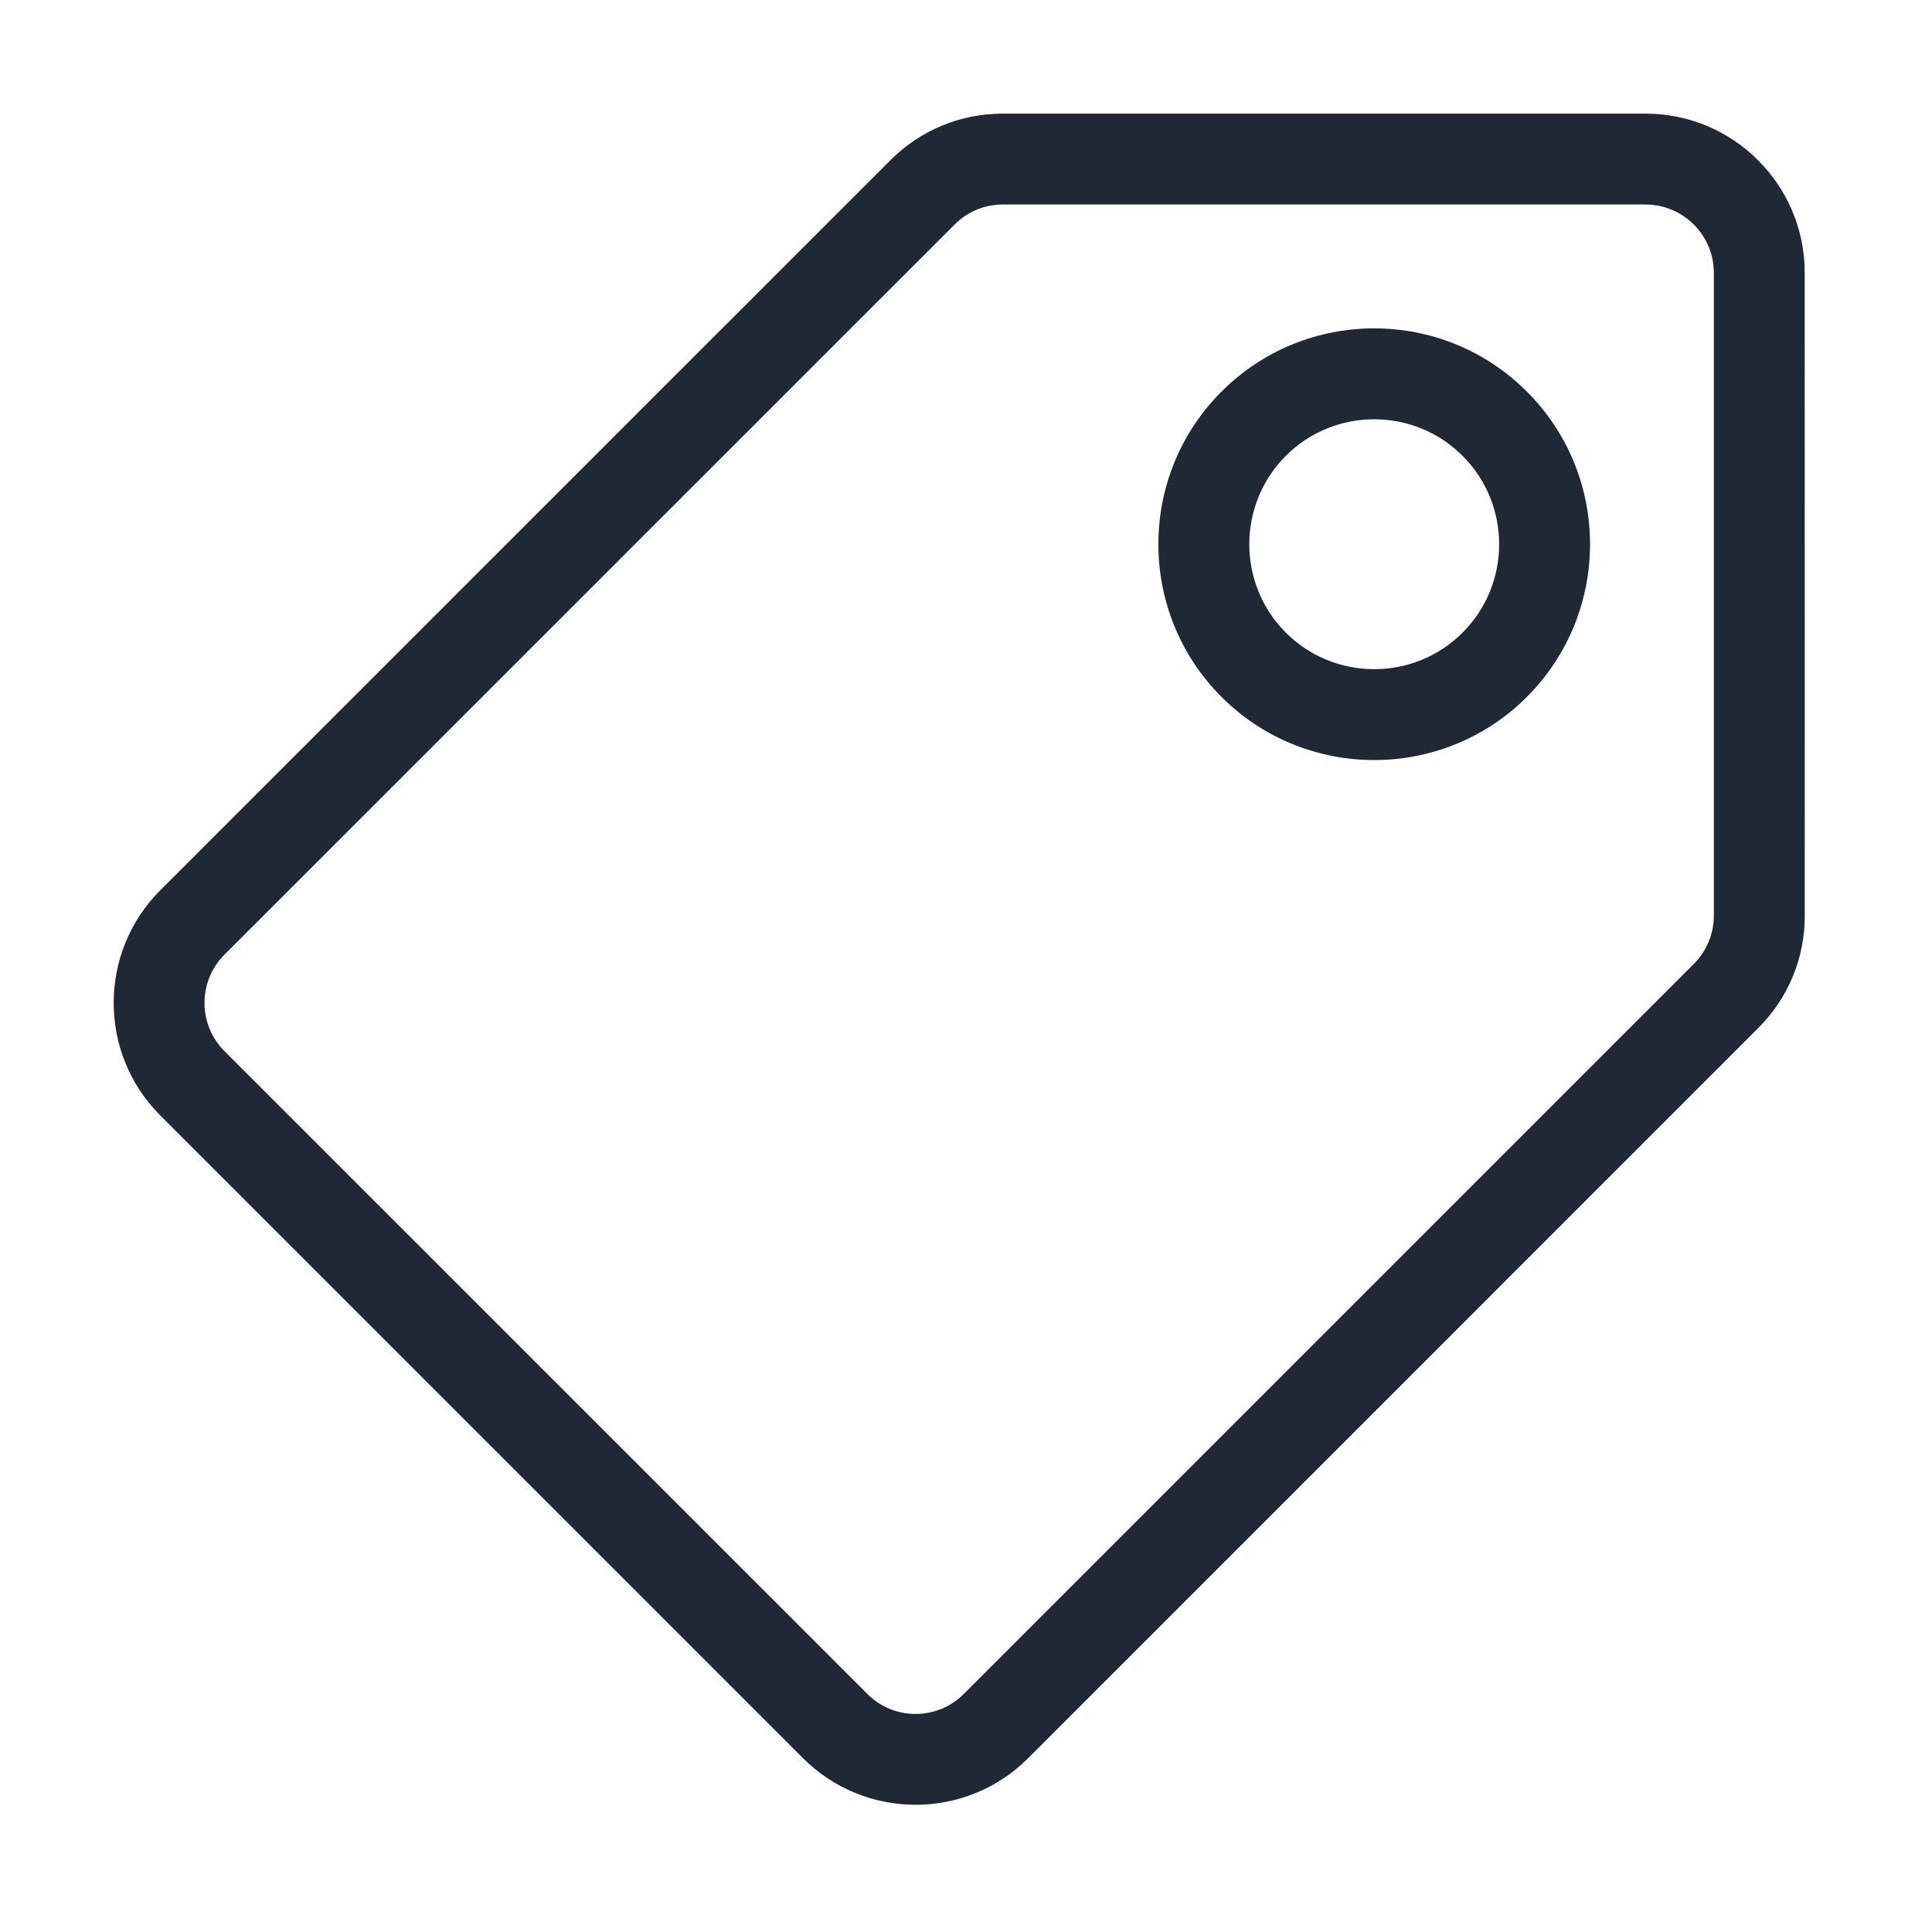
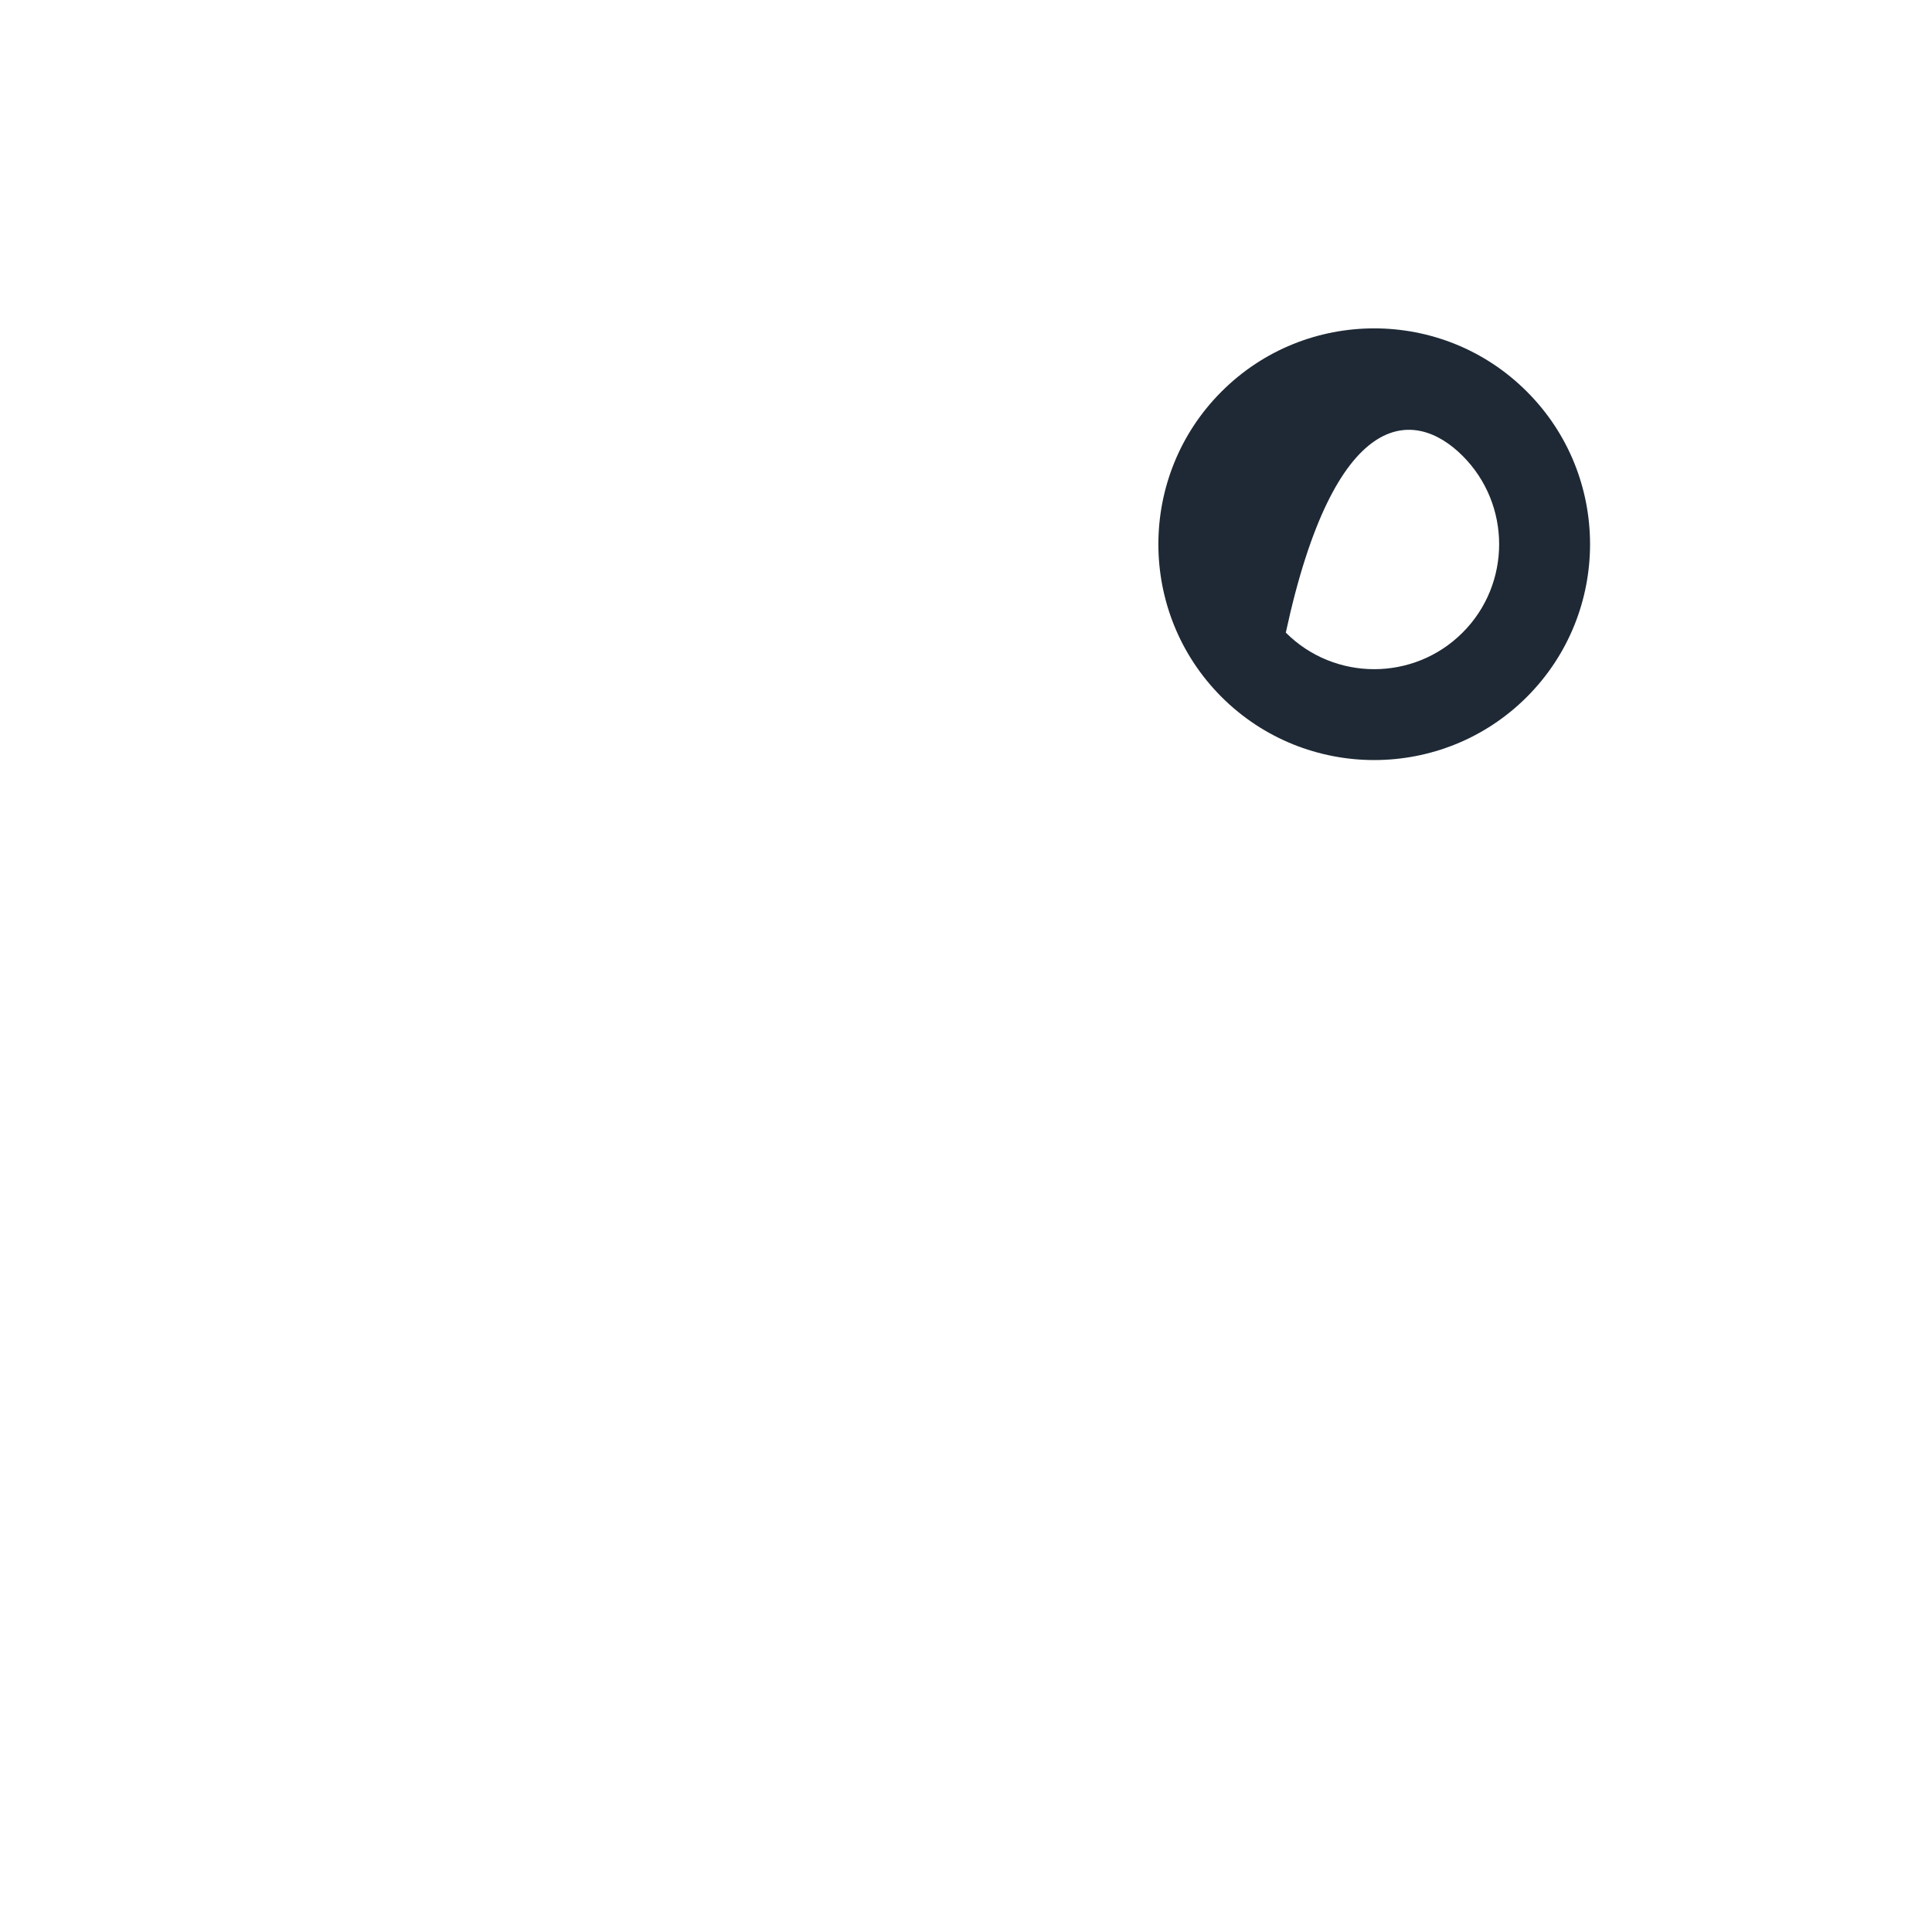
<svg xmlns="http://www.w3.org/2000/svg" width="34px" height="34px" viewBox="0 0 34 34" version="1.1">
  <title>savings_menu</title>
  <desc>Created with Sketch.</desc>
  <defs />
  <g id="savings_menu" stroke="none" stroke-width="1" fill="none" fill-rule="evenodd">
    <g id="Group" transform="translate(2, 2)" fill="#1E2935">
-       <path d="M14.961,27.811 C14.493,28.28 13.732,28.28 13.264,27.811 L1.95,16.498 C1.482,16.03 1.482,15.268 1.95,14.8 L14.799,1.952 C15.026,1.724 15.327,1.6 15.647,1.599 L26.961,1.599 C27.291,1.6 27.591,1.734 27.809,1.952 C28.026,2.169 28.16,2.468 28.161,2.799 L28.161,14.114 C28.161,14.43 28.033,14.74 27.81,14.962 L14.961,27.811 Z M29.761,14.114 L29.76,2.799 C29.76,1.255 28.505,0 26.961,0 L15.647,0 C14.899,0 14.197,0.291 13.668,0.821 L0.819,13.669 C-0.272,14.761 -0.272,16.537 0.819,17.628 L12.133,28.942 C13.225,30.034 15.001,30.034 16.093,28.942 L28.941,16.093 C29.47,15.565 29.762,14.862 29.761,14.114 Z" id="Fill-1" />
-       <path d="M20.628,9.133 C19.771,8.276 19.771,6.879 20.628,6.022 C21.485,5.164 22.882,5.164 23.739,6.022 C24.597,6.879 24.597,8.276 23.739,9.133 C22.882,9.991 21.485,9.991 20.628,9.133 M24.87,4.891 C23.389,3.408 20.979,3.408 19.497,4.891 C18.015,6.372 18.015,8.782 19.497,10.265 C20.979,11.746 23.389,11.746 24.87,10.265 C26.353,8.782 26.353,6.372 24.87,4.891" id="Fill-4" />
+       <path d="M20.628,9.133 C21.485,5.164 22.882,5.164 23.739,6.022 C24.597,6.879 24.597,8.276 23.739,9.133 C22.882,9.991 21.485,9.991 20.628,9.133 M24.87,4.891 C23.389,3.408 20.979,3.408 19.497,4.891 C18.015,6.372 18.015,8.782 19.497,10.265 C20.979,11.746 23.389,11.746 24.87,10.265 C26.353,8.782 26.353,6.372 24.87,4.891" id="Fill-4" />
    </g>
  </g>
</svg>